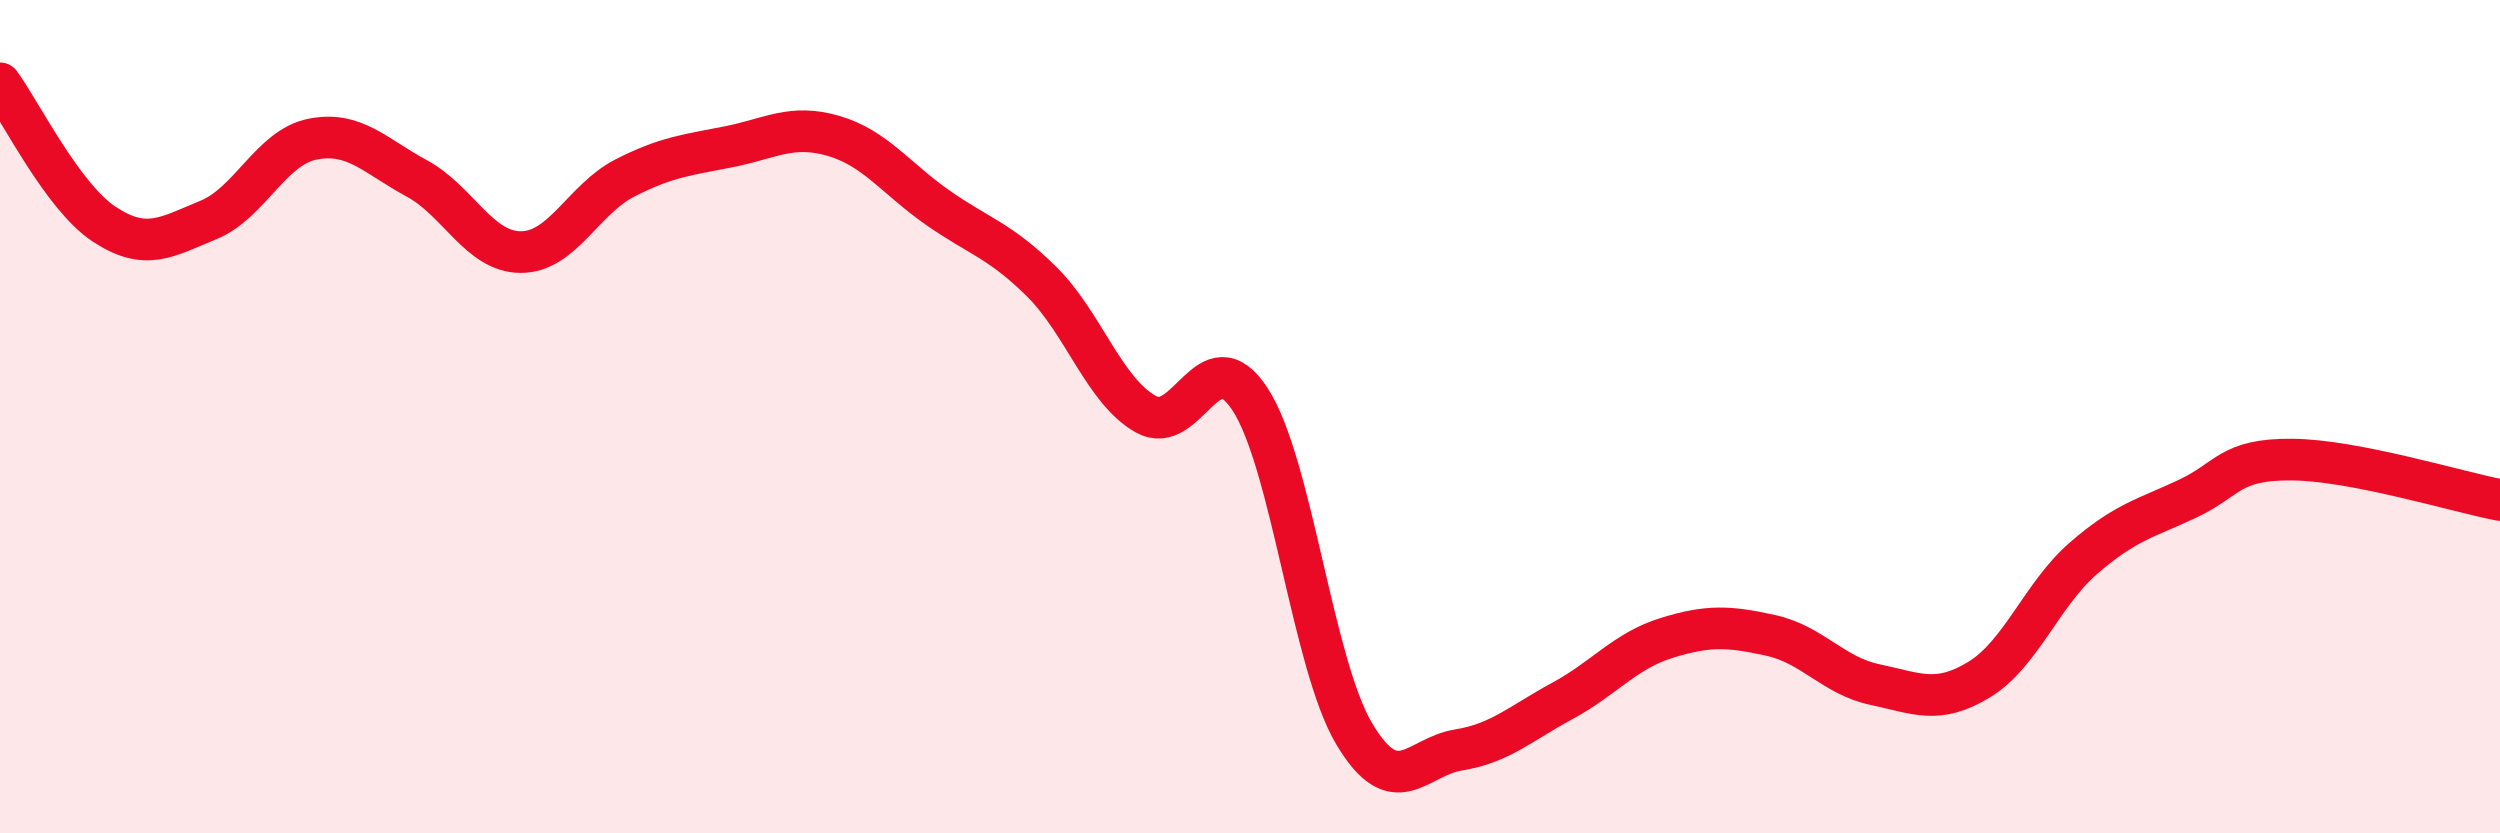
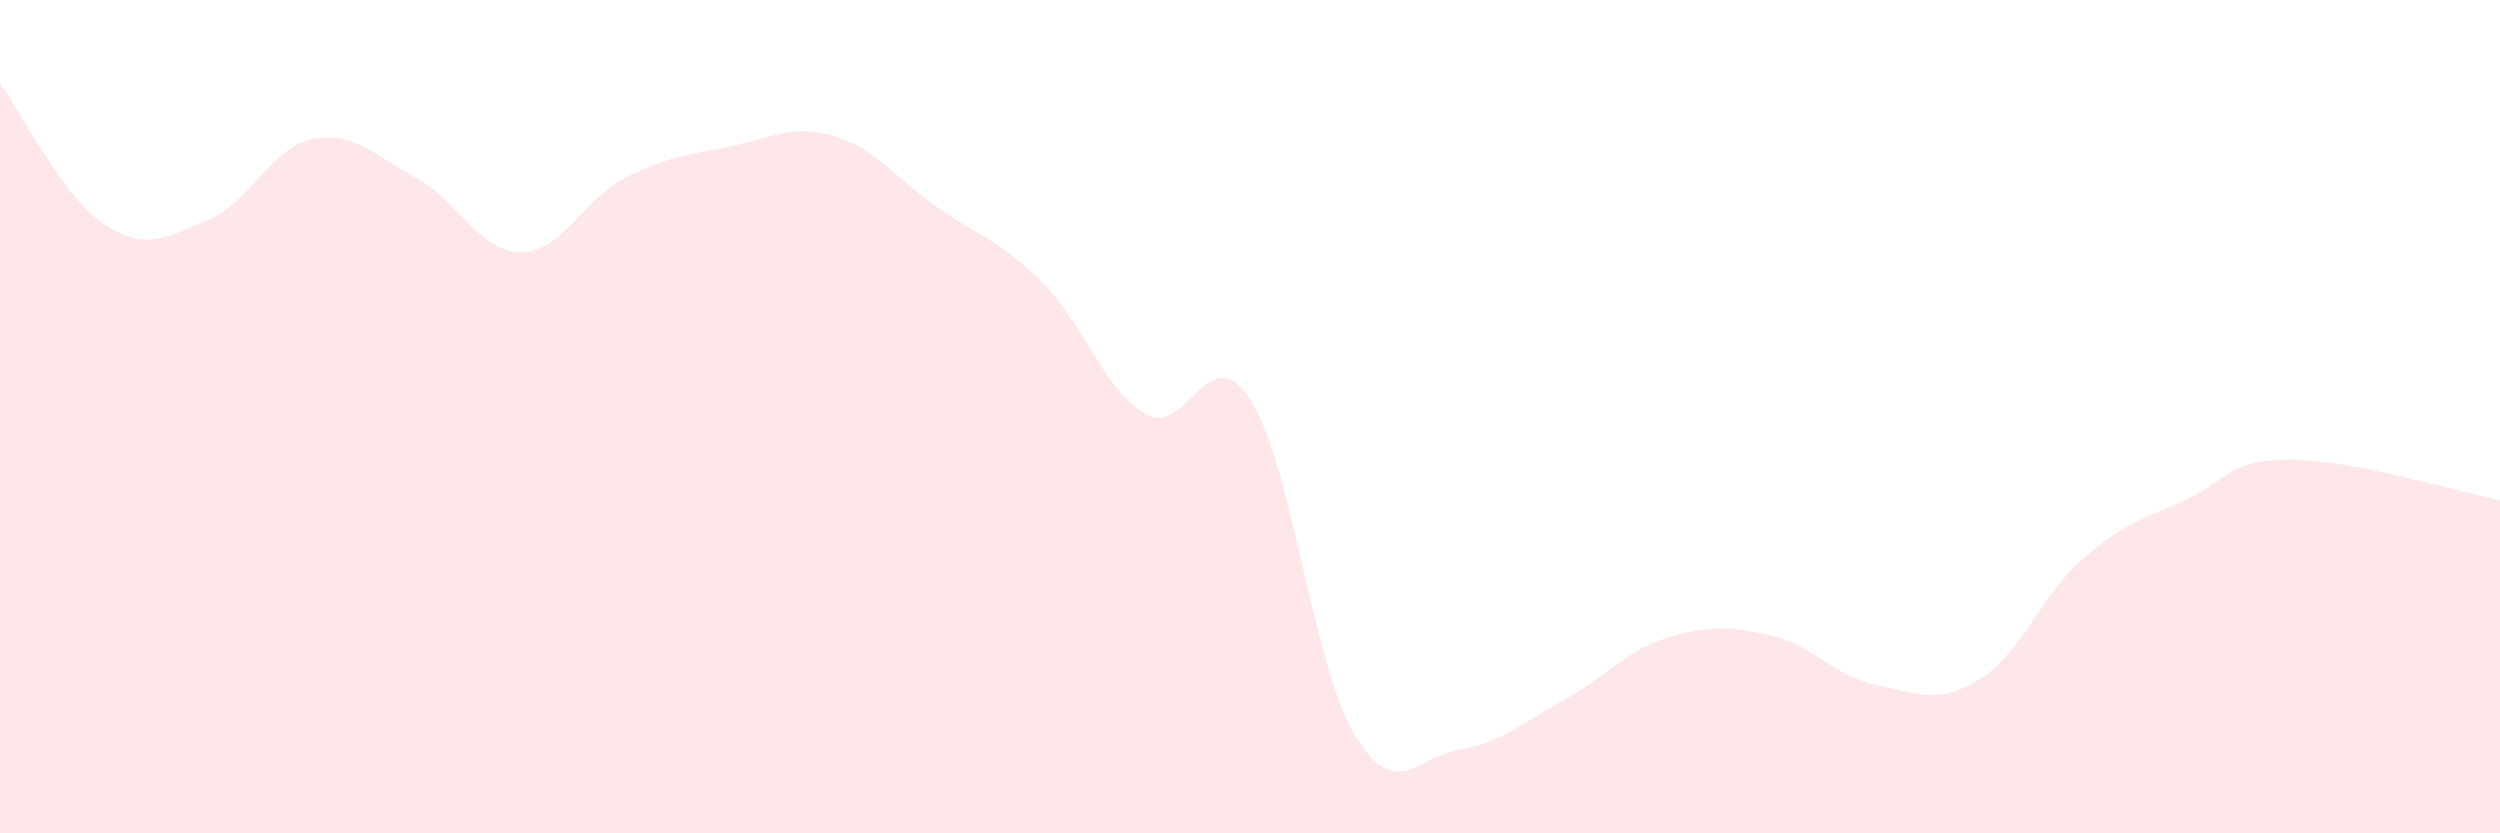
<svg xmlns="http://www.w3.org/2000/svg" width="60" height="20" viewBox="0 0 60 20">
  <path d="M 0,2 C 0.5,2.68 1.5,4.72 2.5,5.38 C 3.5,6.04 4,5.69 5,5.28 C 6,4.87 6.5,3.54 7.5,3.34 C 8.5,3.14 9,3.74 10,4.28 C 11,4.82 11.5,6.05 12.5,6.05 C 13.5,6.05 14,4.78 15,4.27 C 16,3.76 16.5,3.72 17.5,3.52 C 18.5,3.32 19,2.97 20,3.26 C 21,3.55 21.5,4.28 22.5,4.98 C 23.5,5.68 24,5.77 25,6.76 C 26,7.75 26.5,9.38 27.5,9.94 C 28.5,10.5 29,8.05 30,9.58 C 31,11.11 31.5,15.93 32.5,17.61 C 33.5,19.29 34,18.16 35,18 C 36,17.84 36.5,17.36 37.5,16.82 C 38.5,16.28 39,15.62 40,15.31 C 41,15 41.5,15.03 42.5,15.25 C 43.5,15.47 44,16.22 45,16.43 C 46,16.64 46.5,16.92 47.5,16.31 C 48.5,15.7 49,14.27 50,13.4 C 51,12.53 51.5,12.44 52.5,11.97 C 53.5,11.5 53.5,11.02 55,11.03 C 56.5,11.04 59,11.81 60,12L60 20L0 20Z" fill="#EB0A25" opacity="0.1" stroke-linecap="round" stroke-linejoin="round" />
-   <path d="M 0,2 C 0.5,2.68 1.5,4.72 2.5,5.38 C 3.5,6.04 4,5.69 5,5.28 C 6,4.87 6.5,3.54 7.5,3.34 C 8.5,3.14 9,3.74 10,4.28 C 11,4.82 11.5,6.05 12.5,6.05 C 13.5,6.05 14,4.78 15,4.27 C 16,3.76 16.5,3.72 17.5,3.52 C 18.5,3.32 19,2.97 20,3.26 C 21,3.55 21.5,4.28 22.5,4.98 C 23.5,5.68 24,5.77 25,6.76 C 26,7.75 26.5,9.38 27.5,9.94 C 28.5,10.5 29,8.05 30,9.58 C 31,11.11 31.5,15.93 32.5,17.61 C 33.5,19.29 34,18.16 35,18 C 36,17.84 36.5,17.36 37.5,16.82 C 38.5,16.28 39,15.62 40,15.31 C 41,15 41.5,15.03 42.5,15.25 C 43.5,15.47 44,16.22 45,16.43 C 46,16.64 46.5,16.92 47.5,16.31 C 48.5,15.7 49,14.27 50,13.4 C 51,12.53 51.5,12.44 52.5,11.97 C 53.5,11.5 53.5,11.02 55,11.03 C 56.5,11.04 59,11.81 60,12" stroke="#EB0A25" stroke-width="1" fill="none" stroke-linecap="round" stroke-linejoin="round" />
</svg>